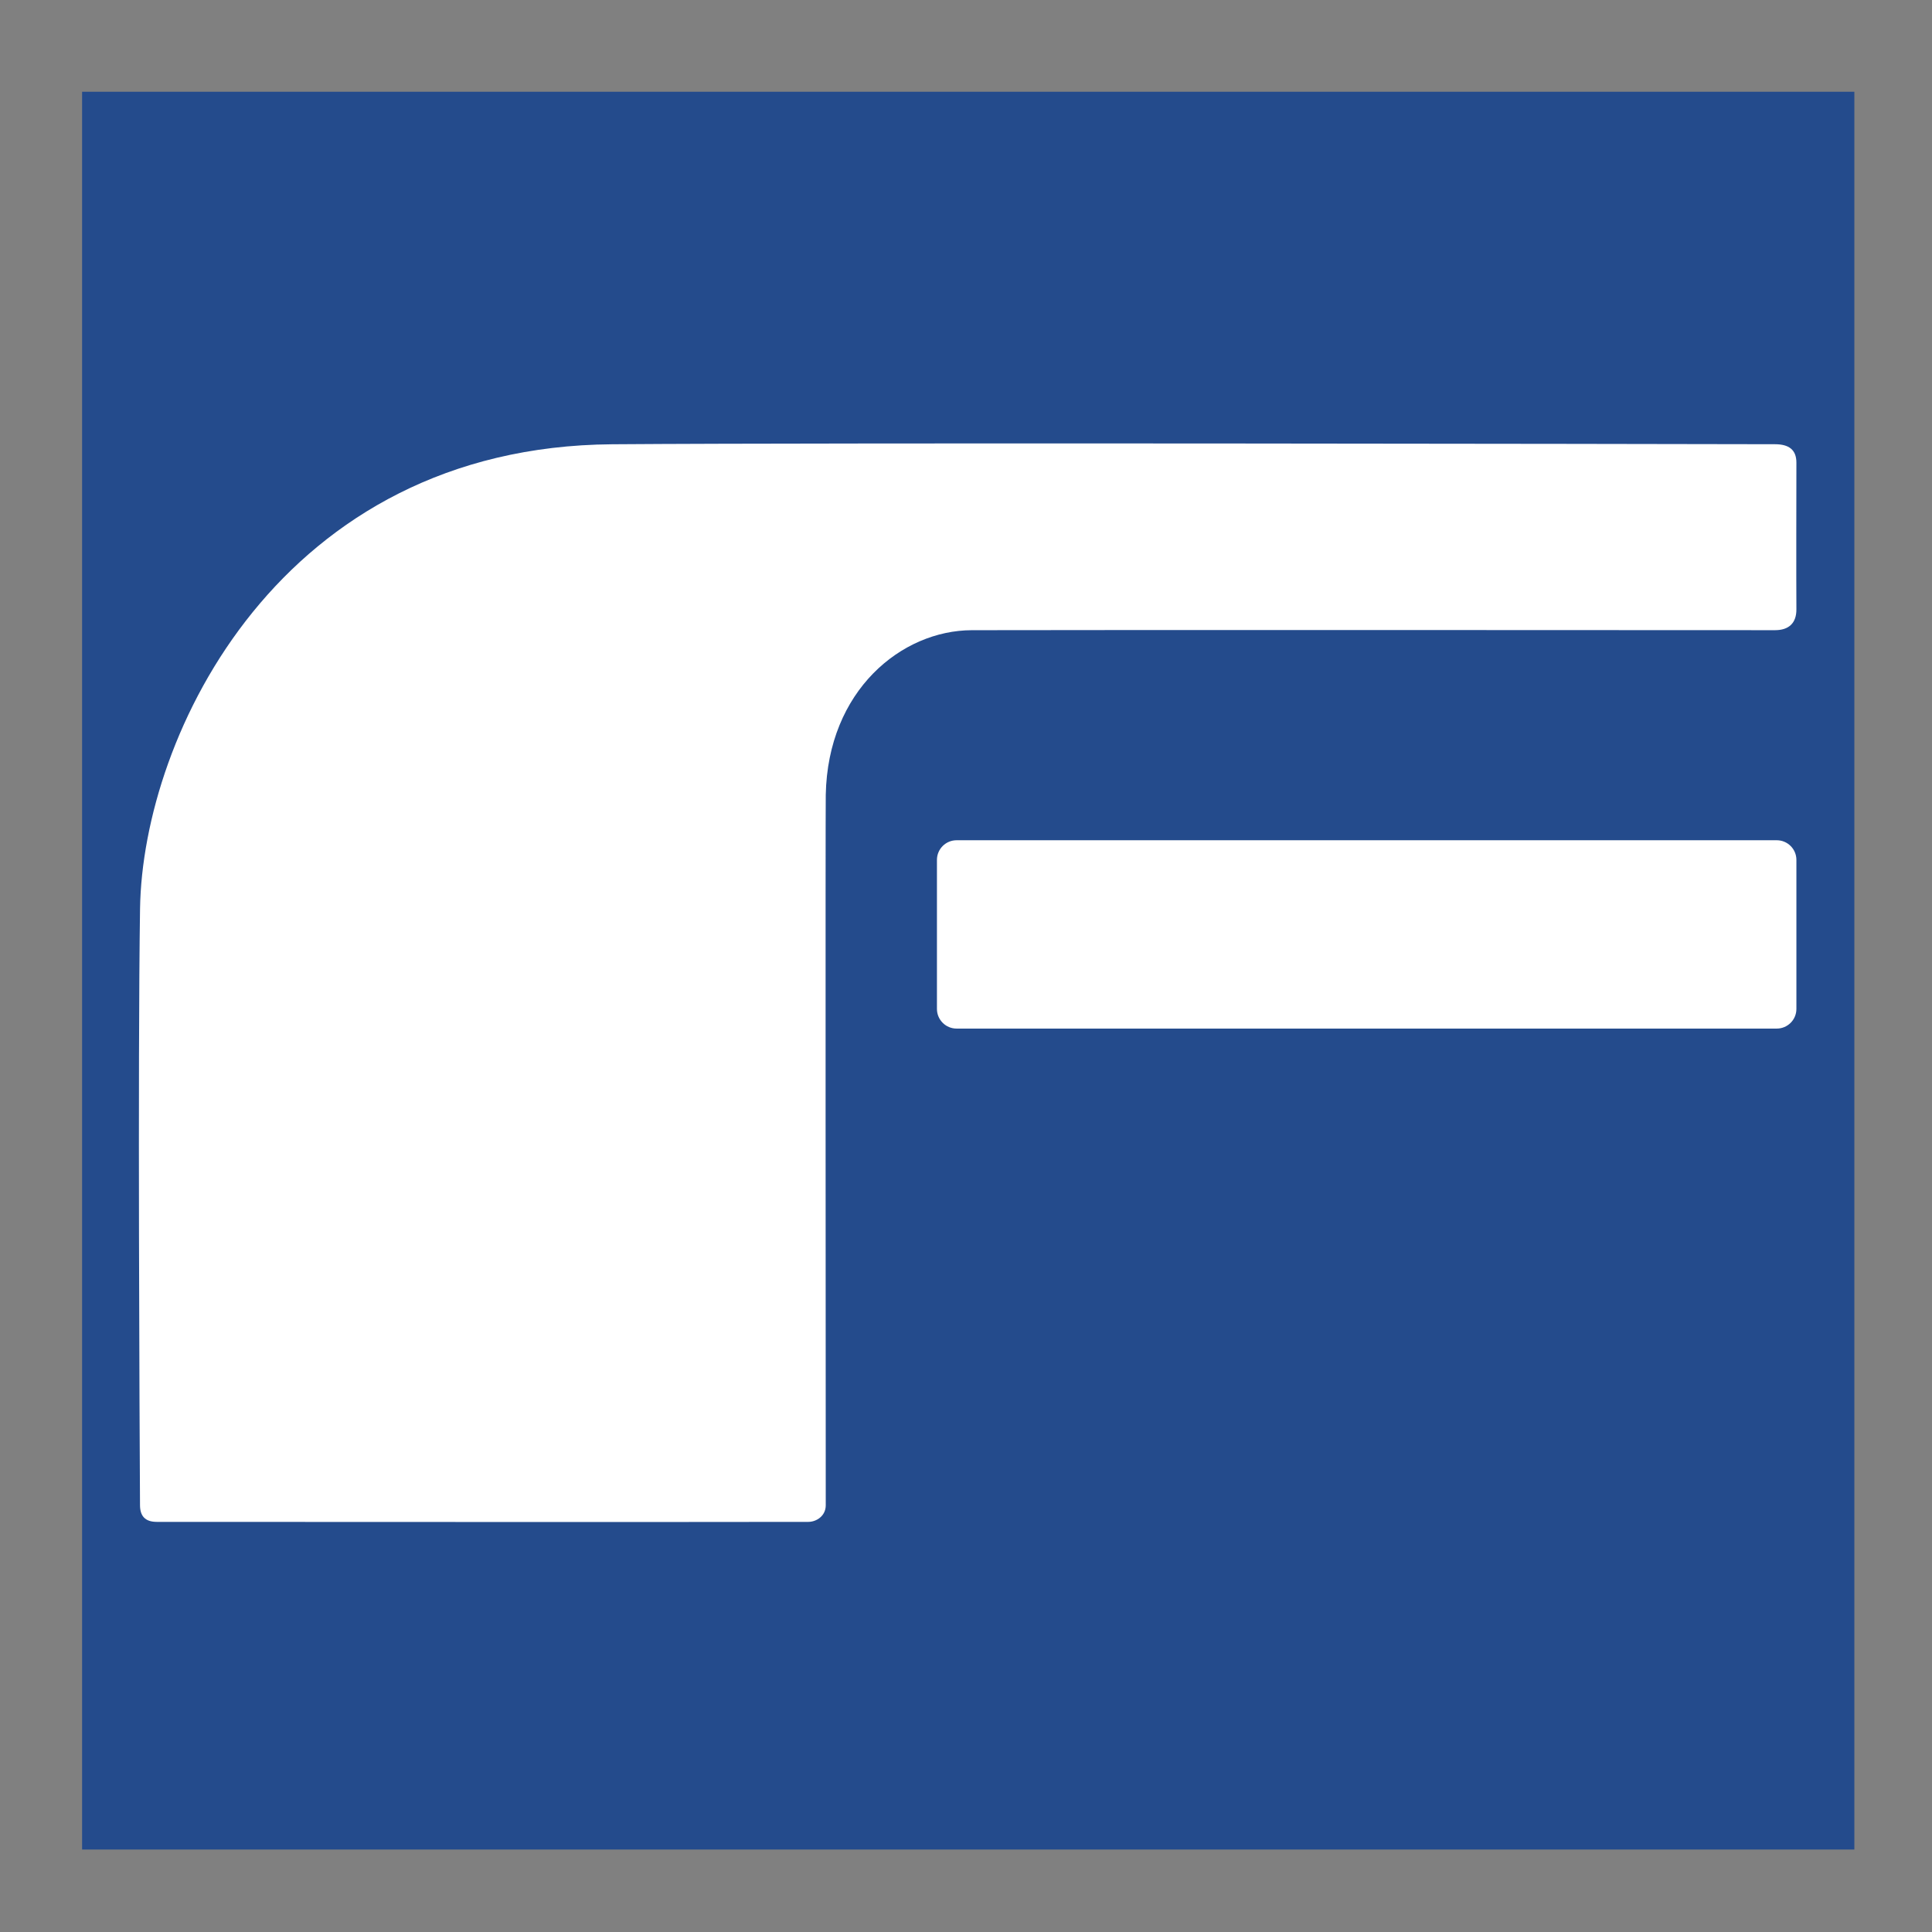
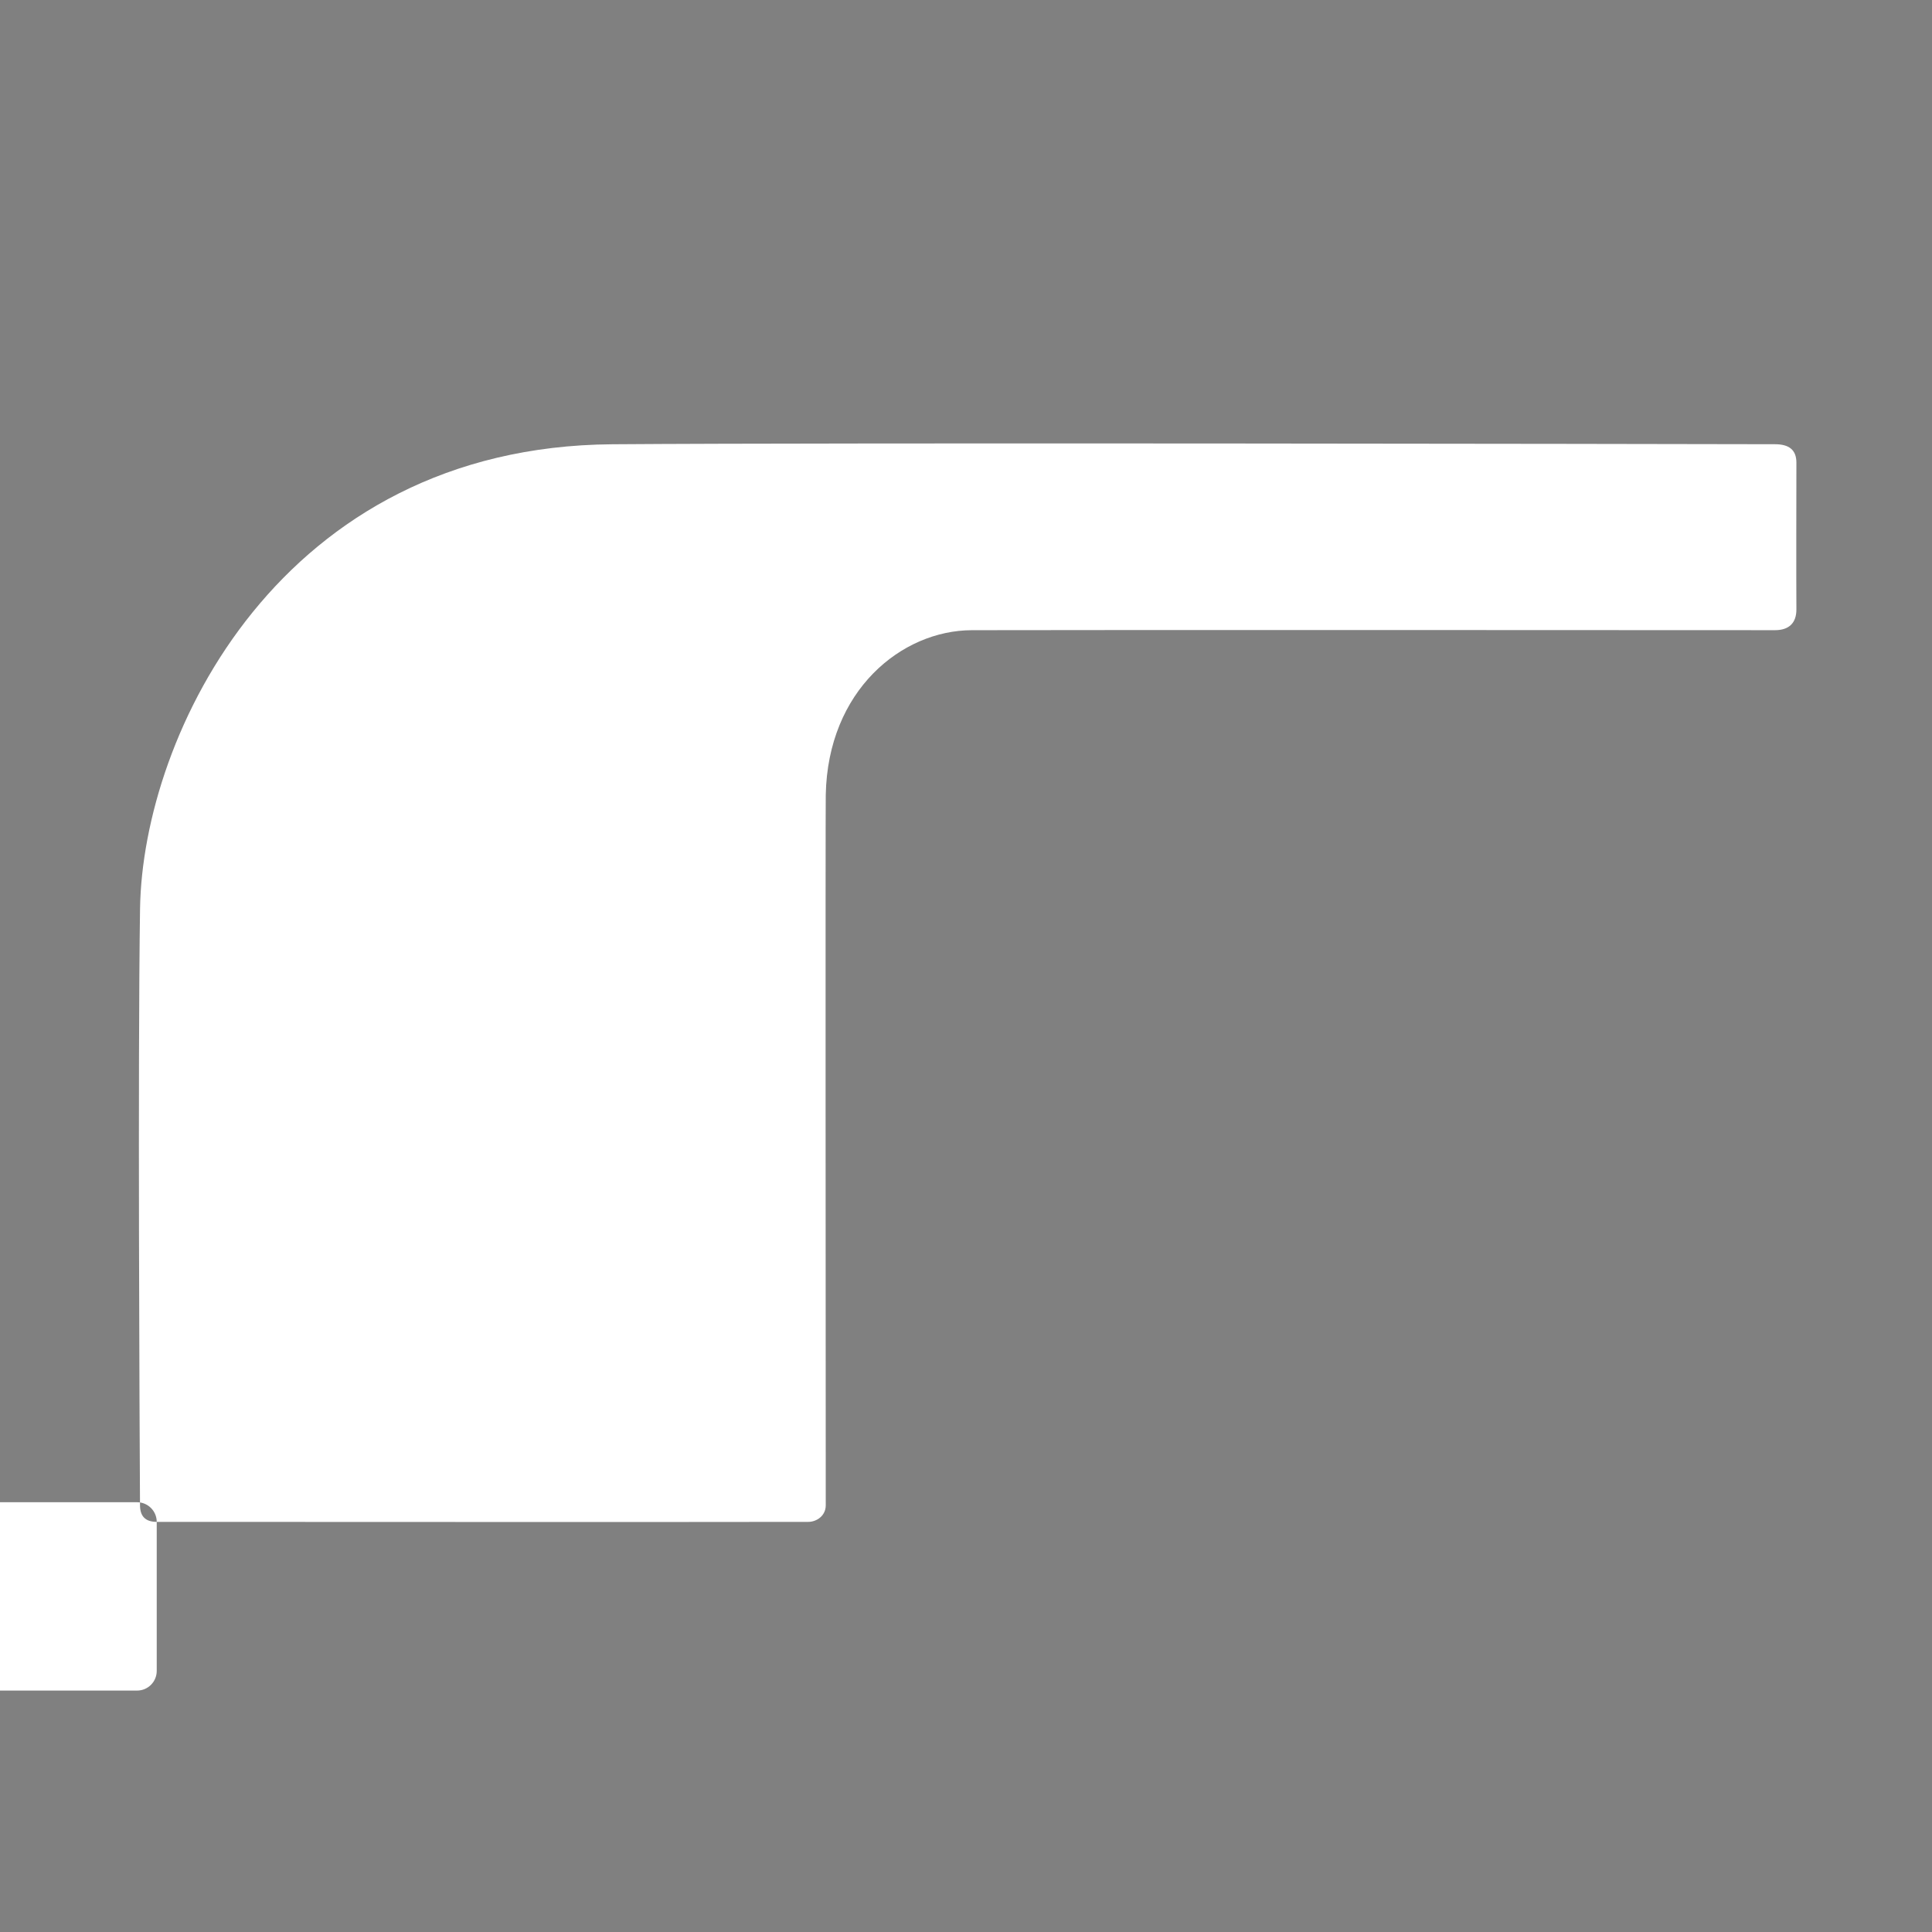
<svg xmlns="http://www.w3.org/2000/svg" width="100%" height="100%" viewBox="0 0 1667 1667" version="1.1" xml:space="preserve" style="fill-rule:evenodd;clip-rule:evenodd;stroke-linejoin:round;stroke-miterlimit:2;">
  <rect x="0" y="0" width="1667" height="1667" fill="#808080" stroke="none" />
-   <rect x="70.833" y="79.167" width="1529.17" height="1516.67" style="fill:#244b8c;" />
-   <path d="M135.231,1313.13c-10.029,-0.003 -14.374,-5.091 -14.425,-14.329c-0.389,-70.324 -1.95,-380.94 0.027,-514.677c2.224,-150.407 121.341,-398.648 407.373,-400.793c200.501,-1.503 882.484,-0.27 1003.39,-0.036c11.933,0.023 18.425,4.783 18.401,15.903c-0.052,24.117 -0.185,101.682 -0,126.51c0.089,11.922 -6.542,18.036 -18.401,18.029c-98.413,-0.055 -562.953,-0.293 -693.005,0.014c-60.639,0.143 -124.381,51.93 -126.094,142.094c-0.311,16.383 -0.057,520.939 -0.008,612.956c0.005,9.248 -8.072,14.313 -14.983,14.329c-97.867,0.229 -464.679,0.03 -562.278,0Zm1414.77,-571.189c-0,-9.351 -7.592,-16.943 -16.943,-16.943l-707.684,-0c-9.351,-0 -16.943,7.592 -16.943,16.943l0,128.614c0,9.351 7.592,16.943 16.943,16.943l707.684,-0c9.351,-0 16.943,-7.592 16.943,-16.943l-0,-128.614Z" style="fill:#fff;" />
+   <path d="M135.231,1313.13c-10.029,-0.003 -14.374,-5.091 -14.425,-14.329c-0.389,-70.324 -1.95,-380.94 0.027,-514.677c2.224,-150.407 121.341,-398.648 407.373,-400.793c200.501,-1.503 882.484,-0.27 1003.39,-0.036c11.933,0.023 18.425,4.783 18.401,15.903c-0.052,24.117 -0.185,101.682 -0,126.51c0.089,11.922 -6.542,18.036 -18.401,18.029c-98.413,-0.055 -562.953,-0.293 -693.005,0.014c-60.639,0.143 -124.381,51.93 -126.094,142.094c-0.311,16.383 -0.057,520.939 -0.008,612.956c0.005,9.248 -8.072,14.313 -14.983,14.329c-97.867,0.229 -464.679,0.03 -562.278,0Zc-0,-9.351 -7.592,-16.943 -16.943,-16.943l-707.684,-0c-9.351,-0 -16.943,7.592 -16.943,16.943l0,128.614c0,9.351 7.592,16.943 16.943,16.943l707.684,-0c9.351,-0 16.943,-7.592 16.943,-16.943l-0,-128.614Z" style="fill:#fff;" />
</svg>